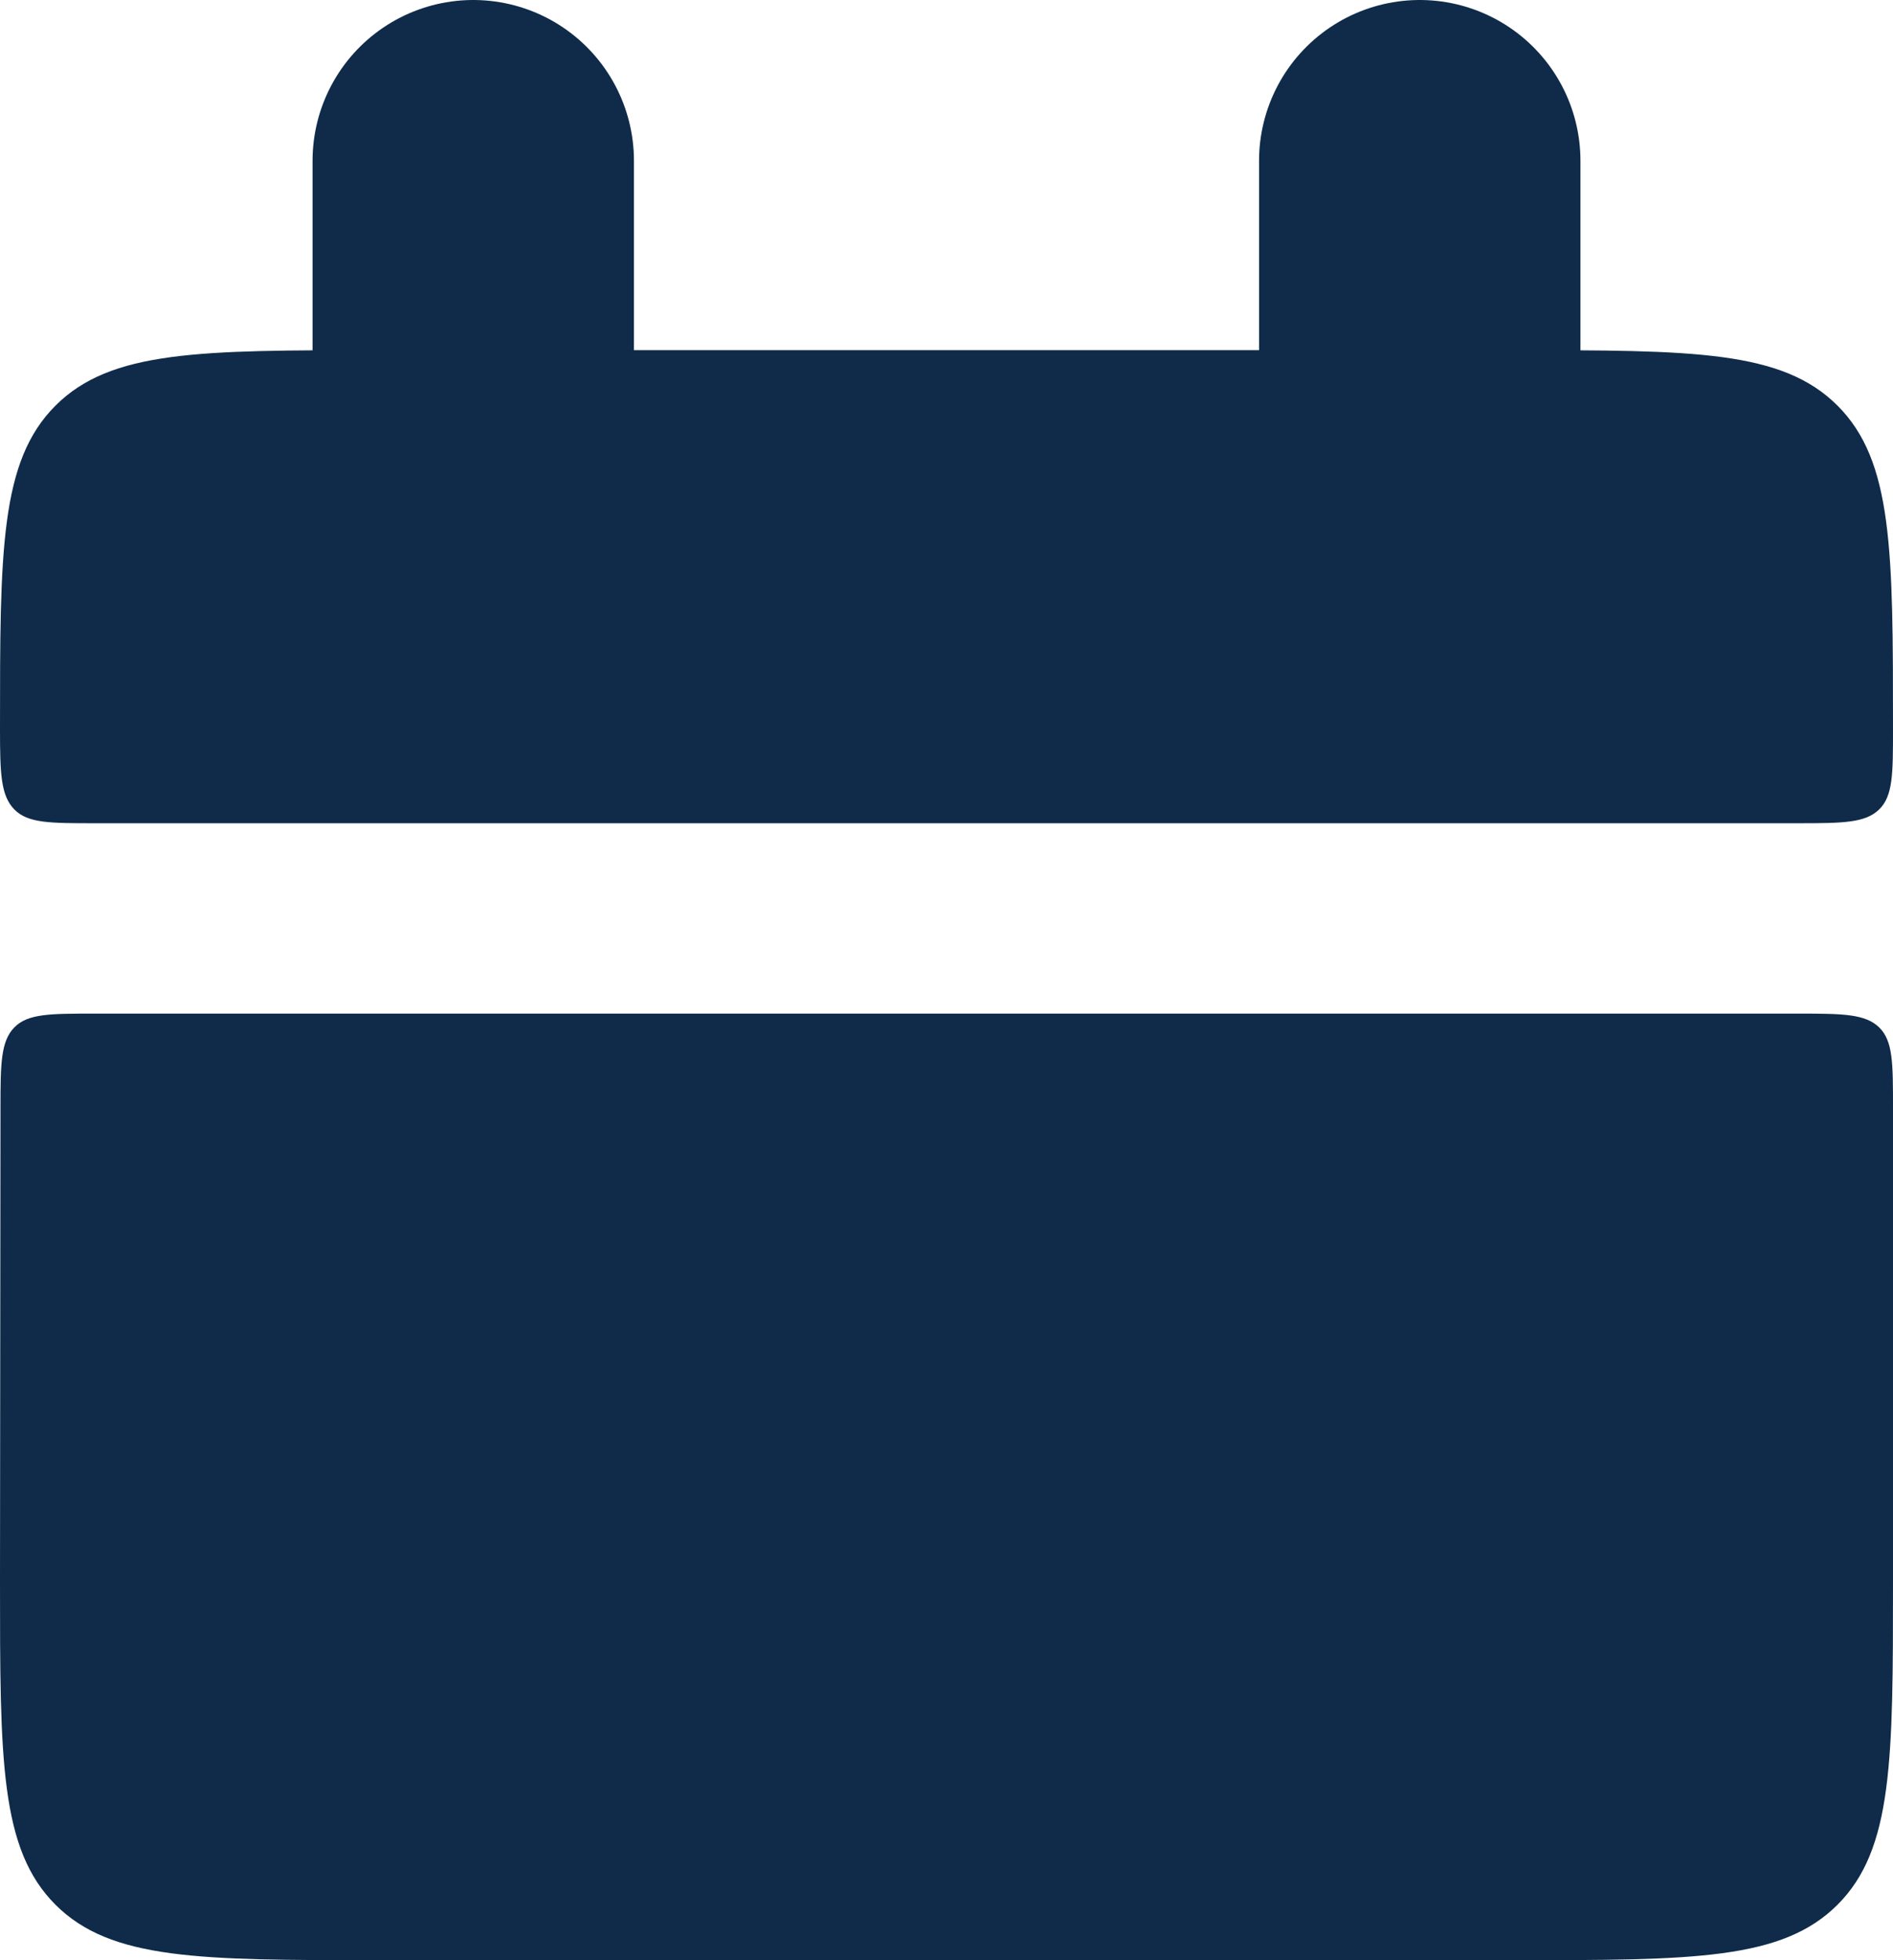
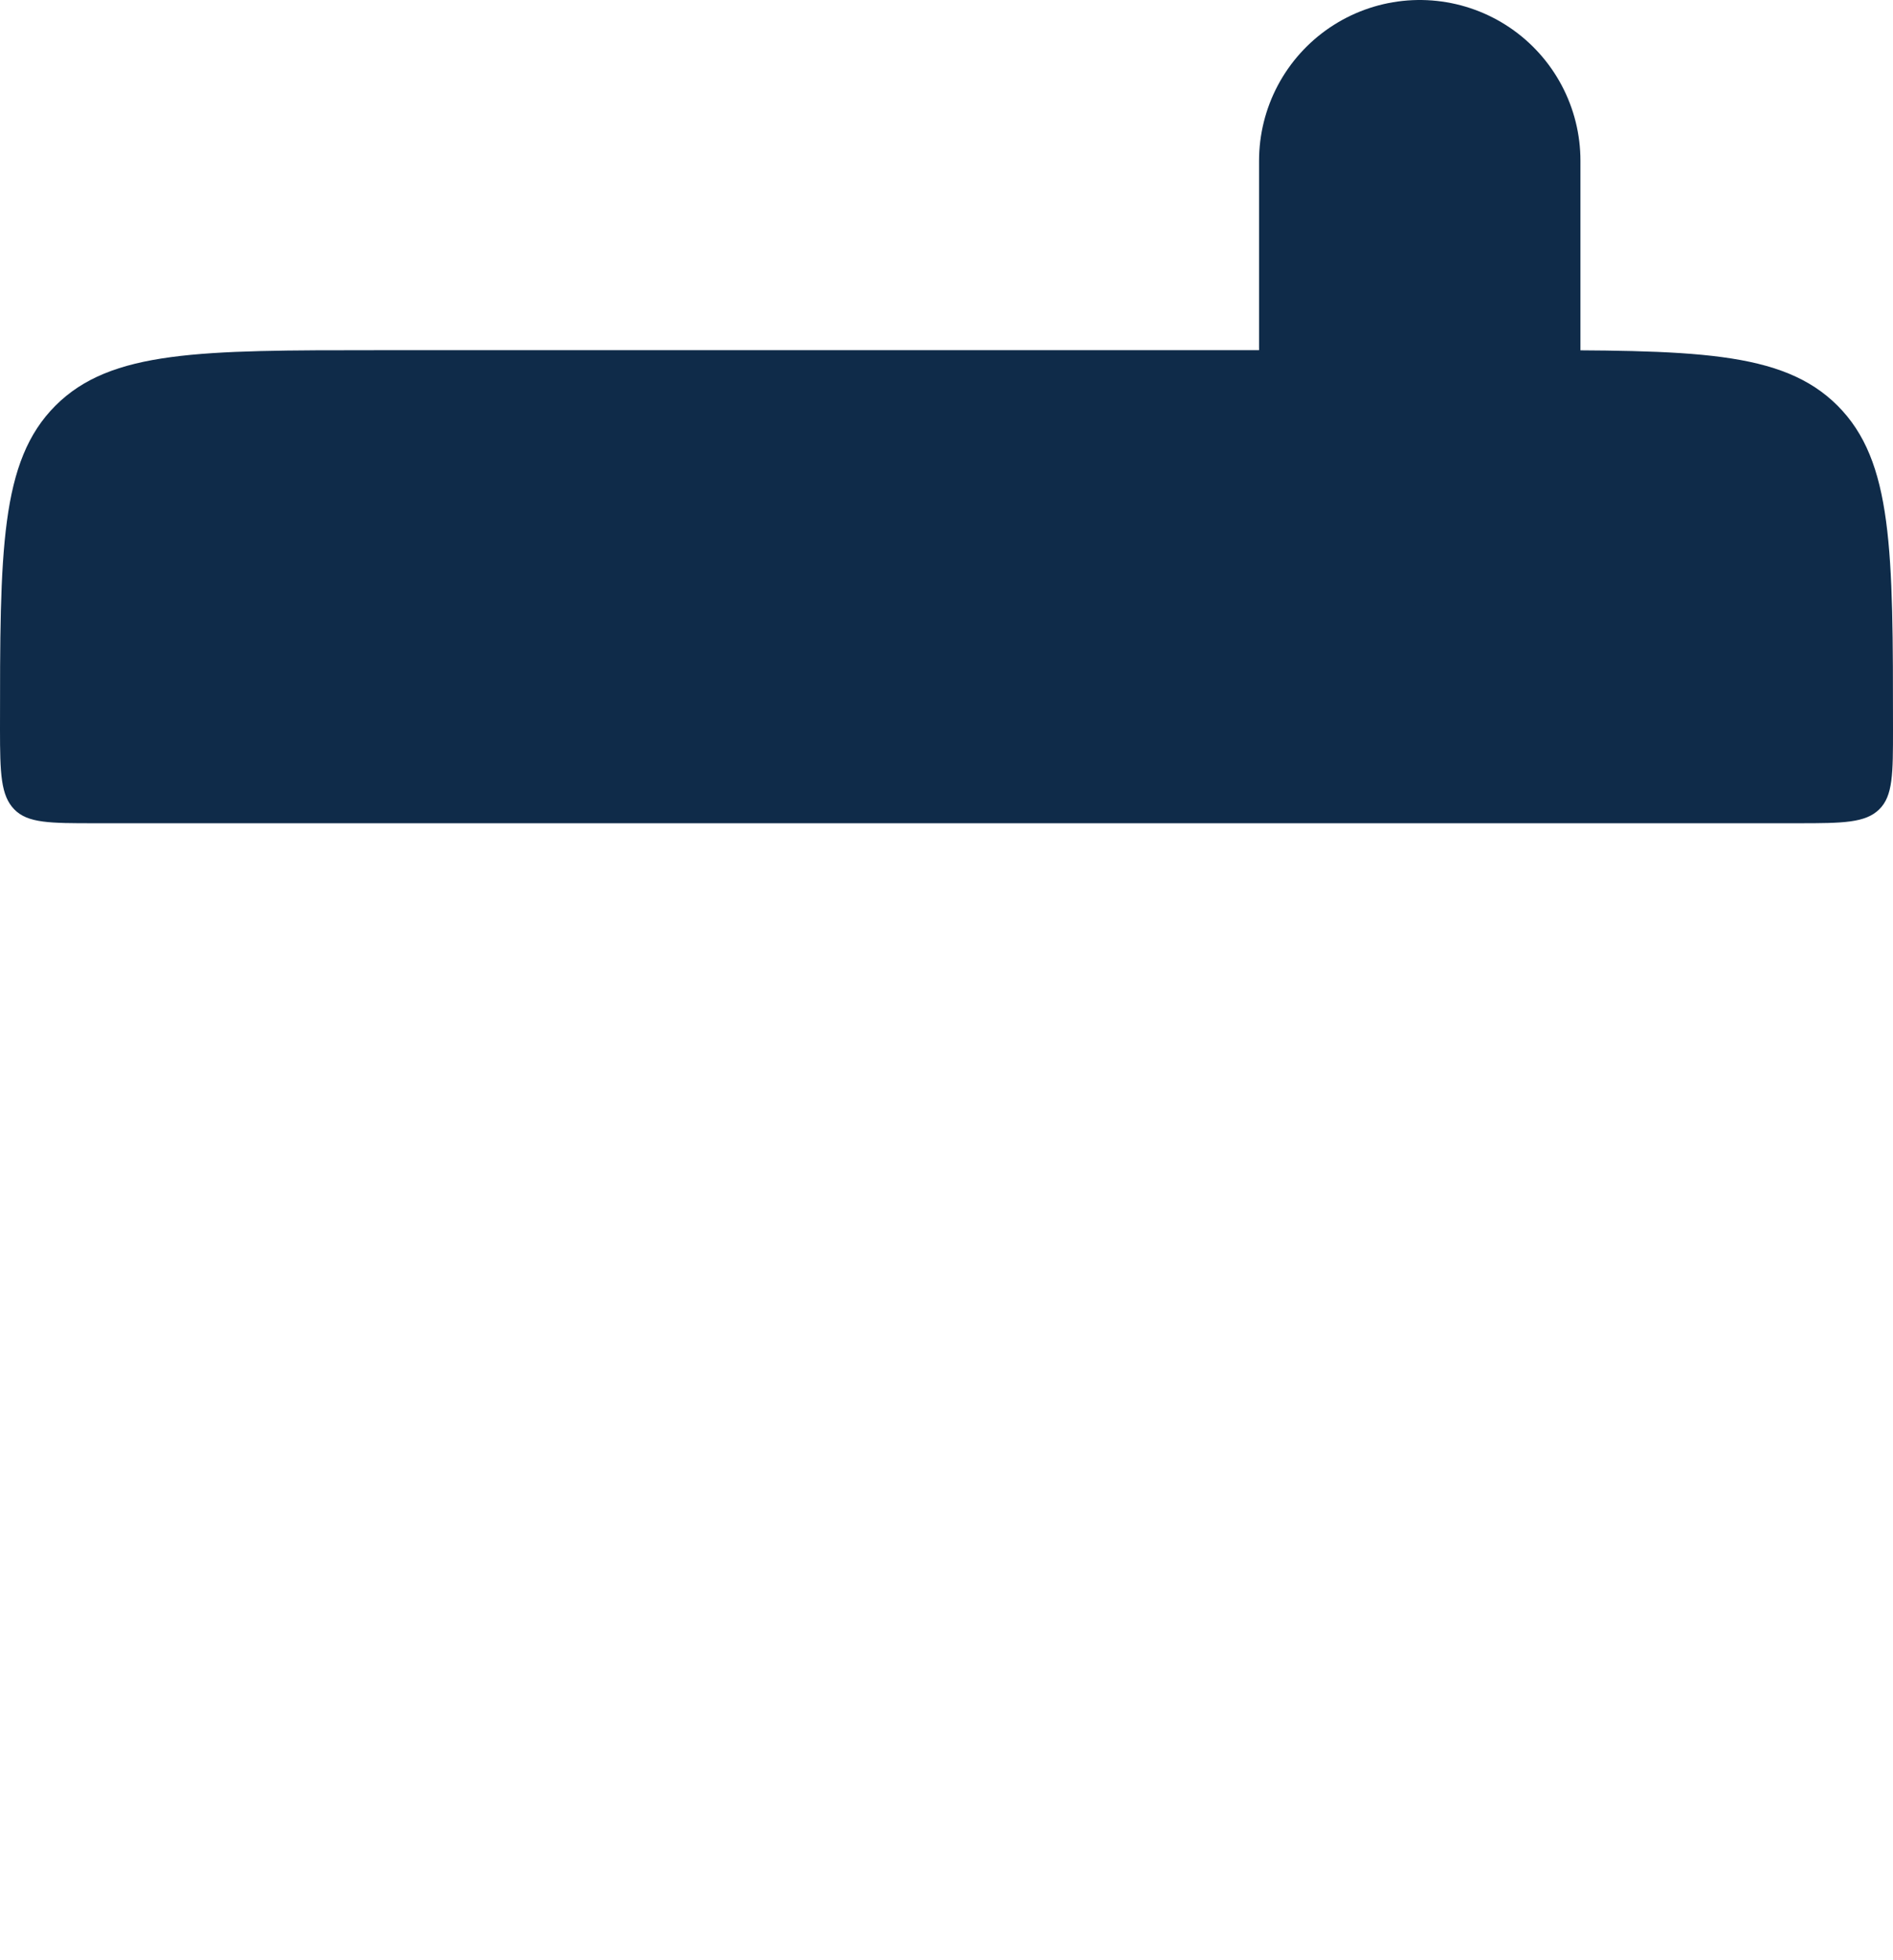
<svg xmlns="http://www.w3.org/2000/svg" width="11.78" height="12.191" viewBox="0 0 11.78 12.191">
  <g id="Group_171" data-name="Group 171" transform="translate(-2 -2)">
    <path id="Path_113" data-name="Path 113" d="M2,7.356c0-1.111,0-1.666.345-2.011S3.245,5,4.356,5h7.068c1.111,0,1.666,0,2.011.345s.345.9.345,2.011c0,.278,0,.416-.086.5s-.225.086-.5.086H2.589c-.278,0-.416,0-.5-.086S2,7.634,2,7.356Z" transform="translate(0 -0.822)" fill="#0f2b49" />
-     <path id="Path_114" data-name="Path 114" d="M2,15.534c0,1.111,0,1.666.345,2.011s.9.345,2.011.345h7.068c1.111,0,1.666,0,2.011-.345s.345-.9.345-2.011V12.589c0-.278,0-.416-.086-.5s-.225-.086-.5-.086H2.589c-.278,0-.416,0-.5.086s-.086.225-.086.5Z" transform="translate(0 -3.699)" fill="#0f2b49" />
-     <path id="Path_115" data-name="Path 115" d="M7,3V4.767" transform="translate(-2.055 0)" fill="none" stroke="#0f2b49" stroke-linecap="round" stroke-width="2" />
    <path id="Path_116" data-name="Path 116" d="M17,3V4.767" transform="translate(-6.165 0)" fill="none" stroke="#0f2b49" stroke-linecap="round" stroke-width="2" />
  </g>
</svg>